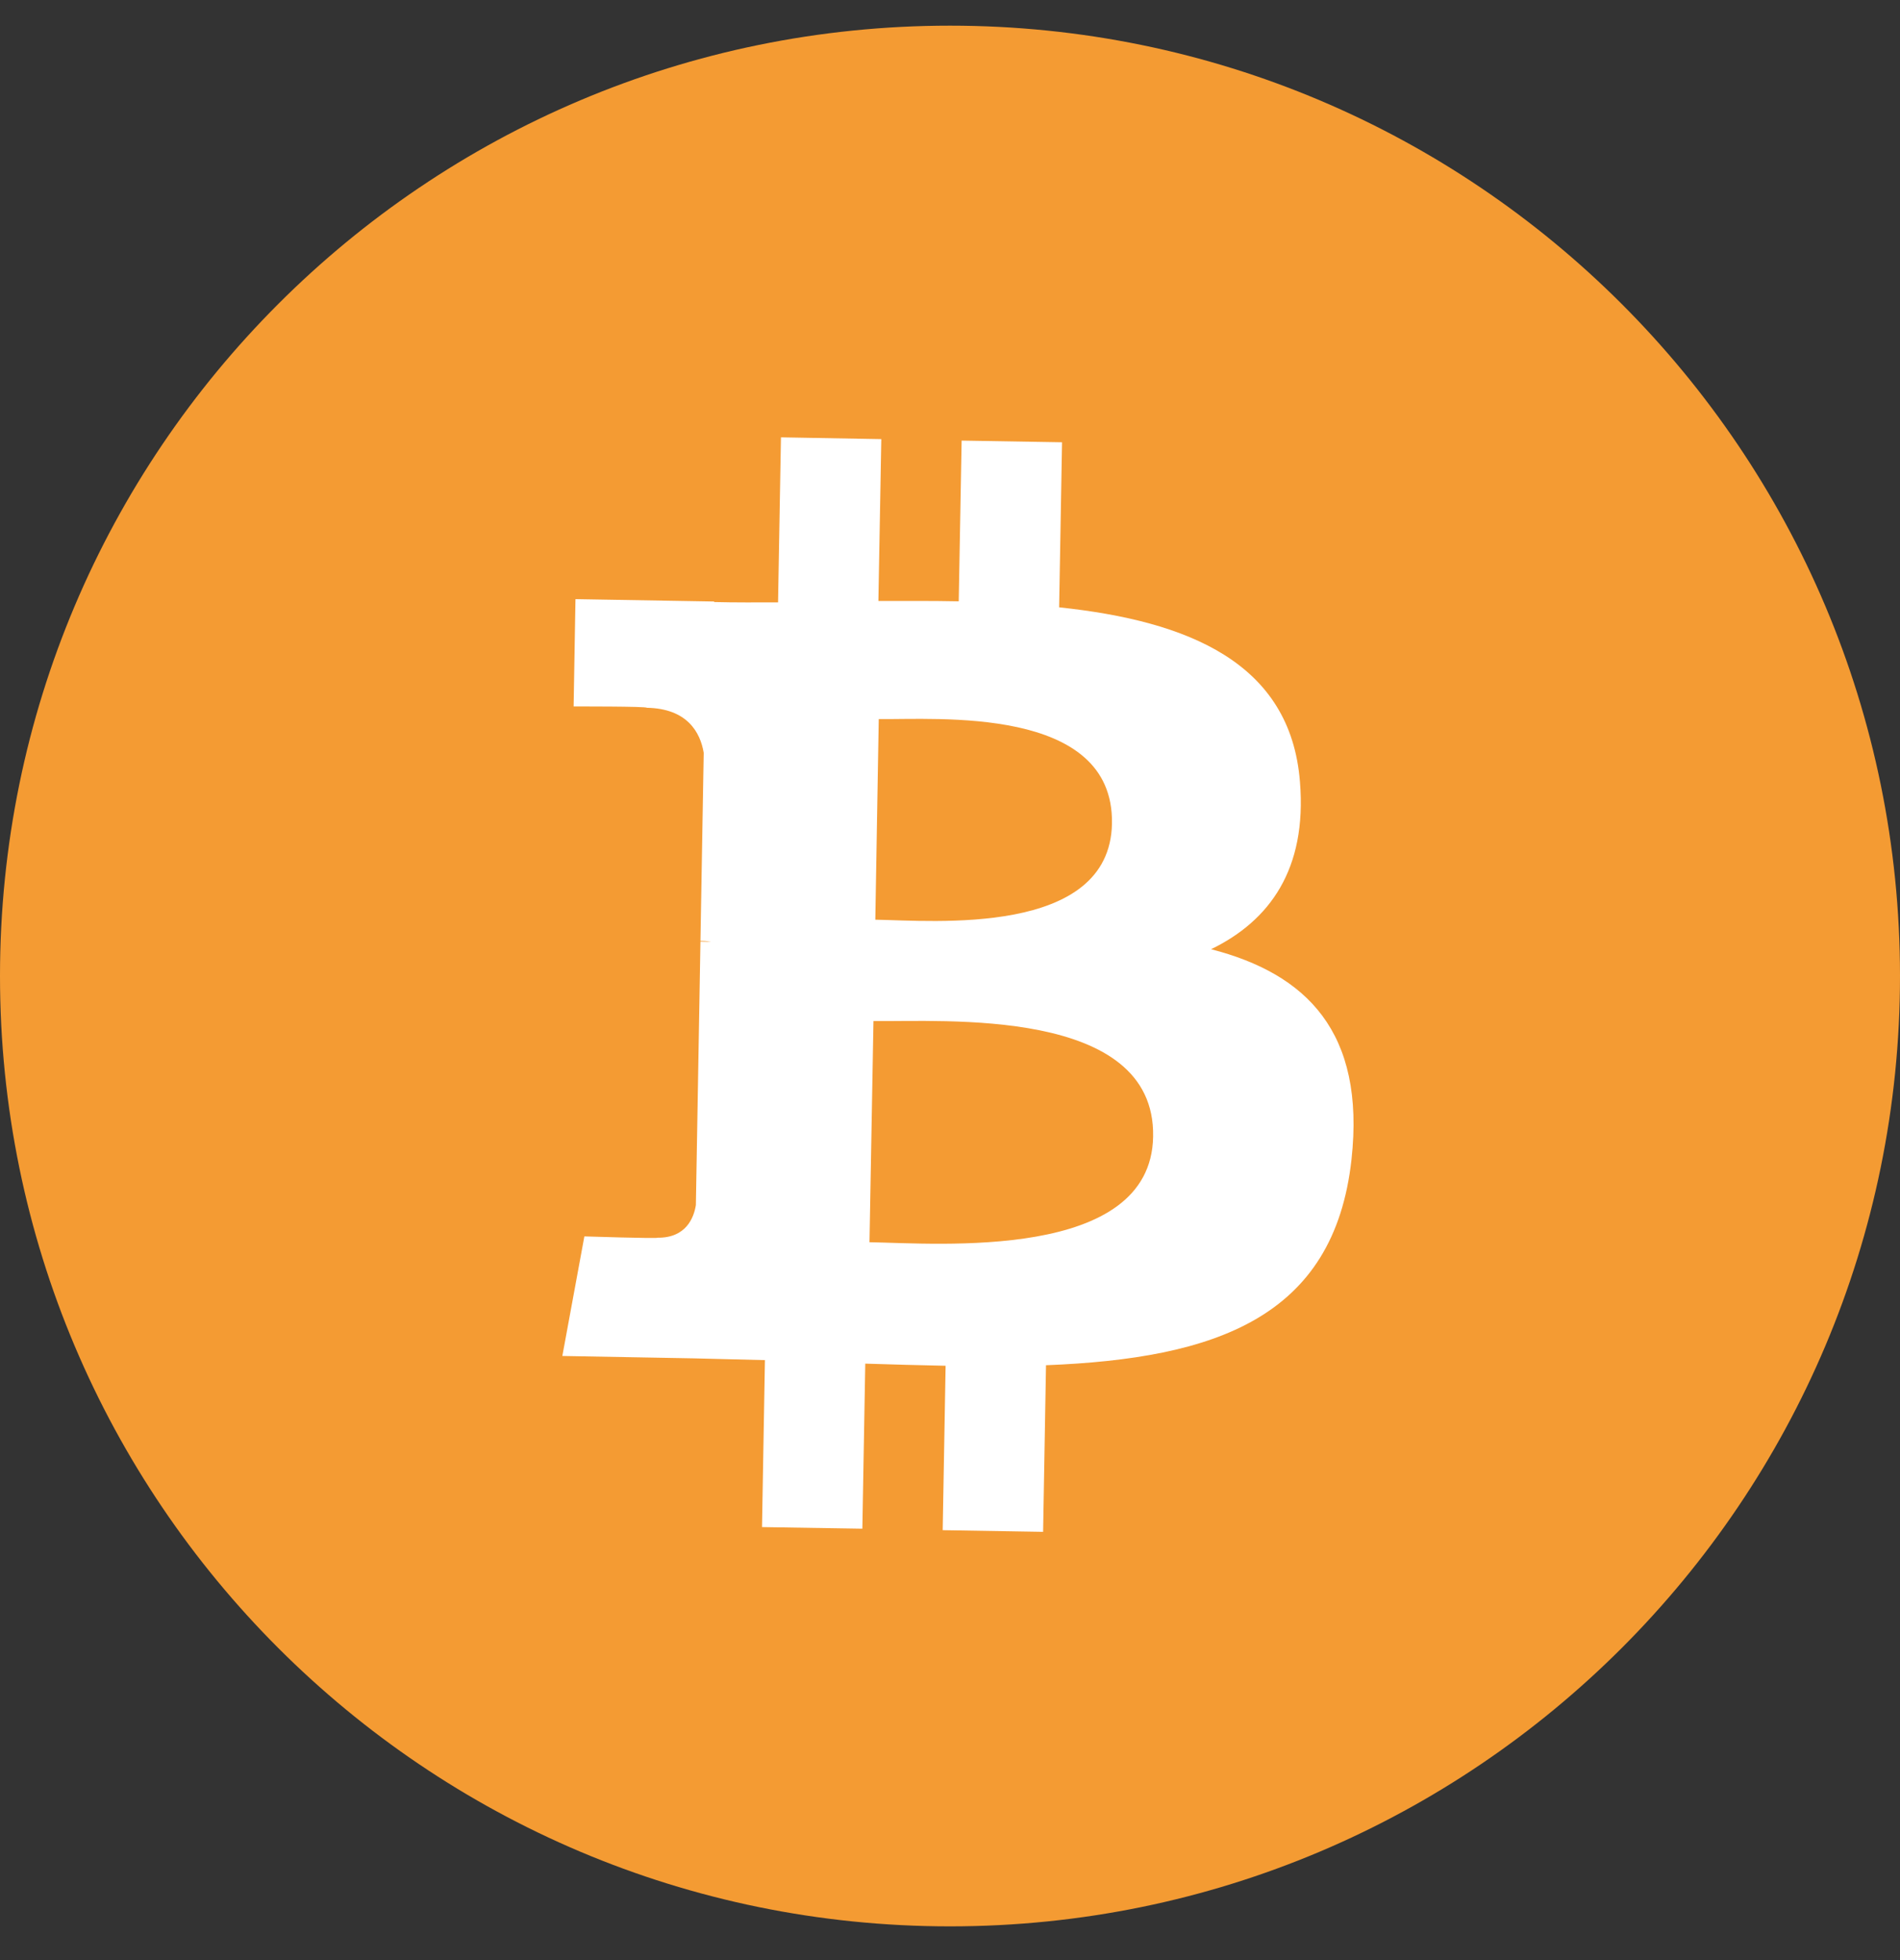
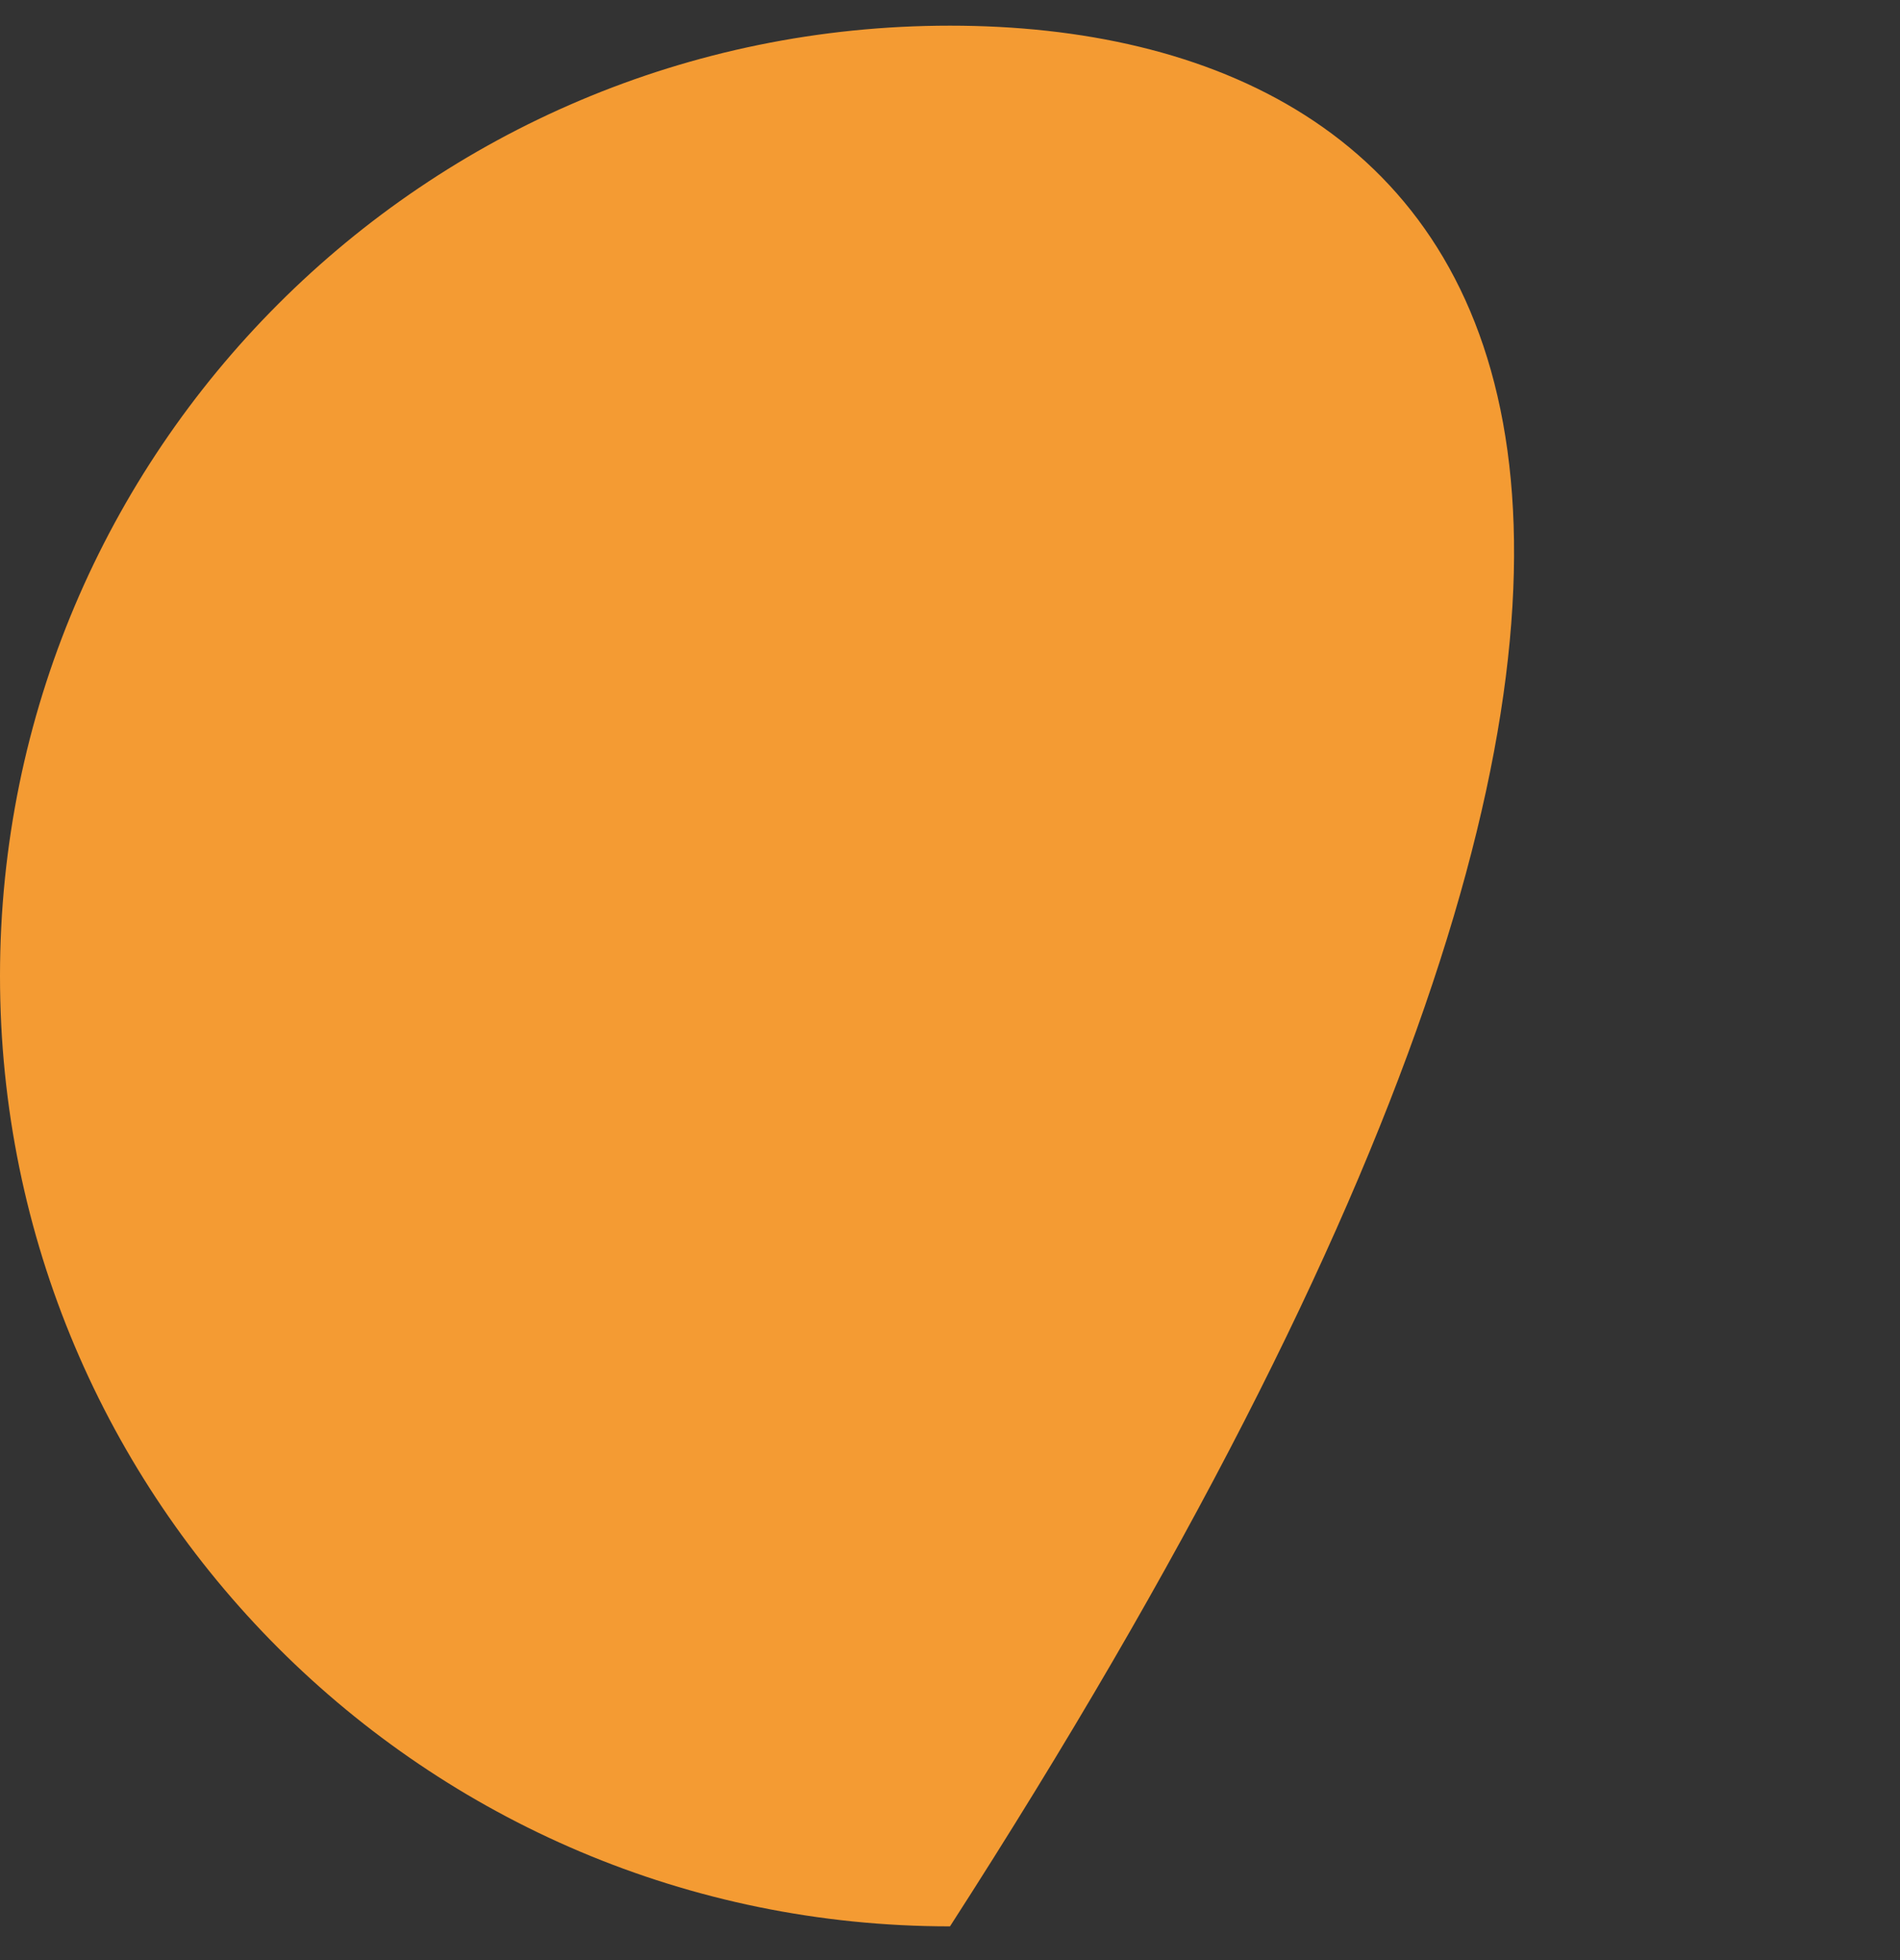
<svg xmlns="http://www.w3.org/2000/svg" width="32" height="33" viewBox="0 0 32 33" fill="none">
  <rect x="0" y="0" width="32" height="33" fill="#333333" stroke="none" />
-   <path d="M16 32.432C24.837 32.432 32 25.268 32 16.432C32 7.595 24.837 0.432 16 0.432C7.163 0.432 0 7.595 0 16.432C0 25.268 7.163 32.432 16 32.432Z" fill="#F49B33" />
-   <path d="M21.894 13.164C21.737 11.158 20.016 10.455 17.838 10.225L17.887 7.446L16.196 7.418L16.147 10.124C15.702 10.115 15.248 10.118 14.794 10.118L14.843 7.393L13.153 7.363L13.104 10.142C12.739 10.142 12.377 10.145 12.027 10.136V10.127L9.692 10.087L9.661 11.894C9.661 11.894 10.913 11.891 10.892 11.916C11.576 11.928 11.794 12.33 11.852 12.674L11.797 15.84C11.843 15.84 11.904 15.843 11.975 15.855L11.797 15.852L11.72 20.288C11.686 20.503 11.554 20.844 11.073 20.838C11.094 20.856 9.842 20.816 9.842 20.816L9.471 22.829L11.674 22.869C12.082 22.878 12.487 22.89 12.883 22.899L12.834 25.71L14.524 25.737L14.573 22.958C15.037 22.973 15.488 22.985 15.926 22.994L15.877 25.762L17.568 25.79L17.617 22.985C20.464 22.872 22.468 22.191 22.762 19.521C22.998 17.374 22.004 16.395 20.397 15.981C21.384 15.502 22.014 14.634 21.894 13.164ZM19.421 19.135C19.387 21.236 15.791 20.933 14.644 20.914L14.711 17.19C15.859 17.208 19.461 16.941 19.421 19.135ZM18.728 13.864C18.694 15.775 15.696 15.499 14.742 15.484L14.8 12.106C15.755 12.121 18.761 11.87 18.728 13.864Z" fill="white" />
+   <path d="M16 32.432C32 7.595 24.837 0.432 16 0.432C7.163 0.432 0 7.595 0 16.432C0 25.268 7.163 32.432 16 32.432Z" fill="#F49B33" />
</svg>